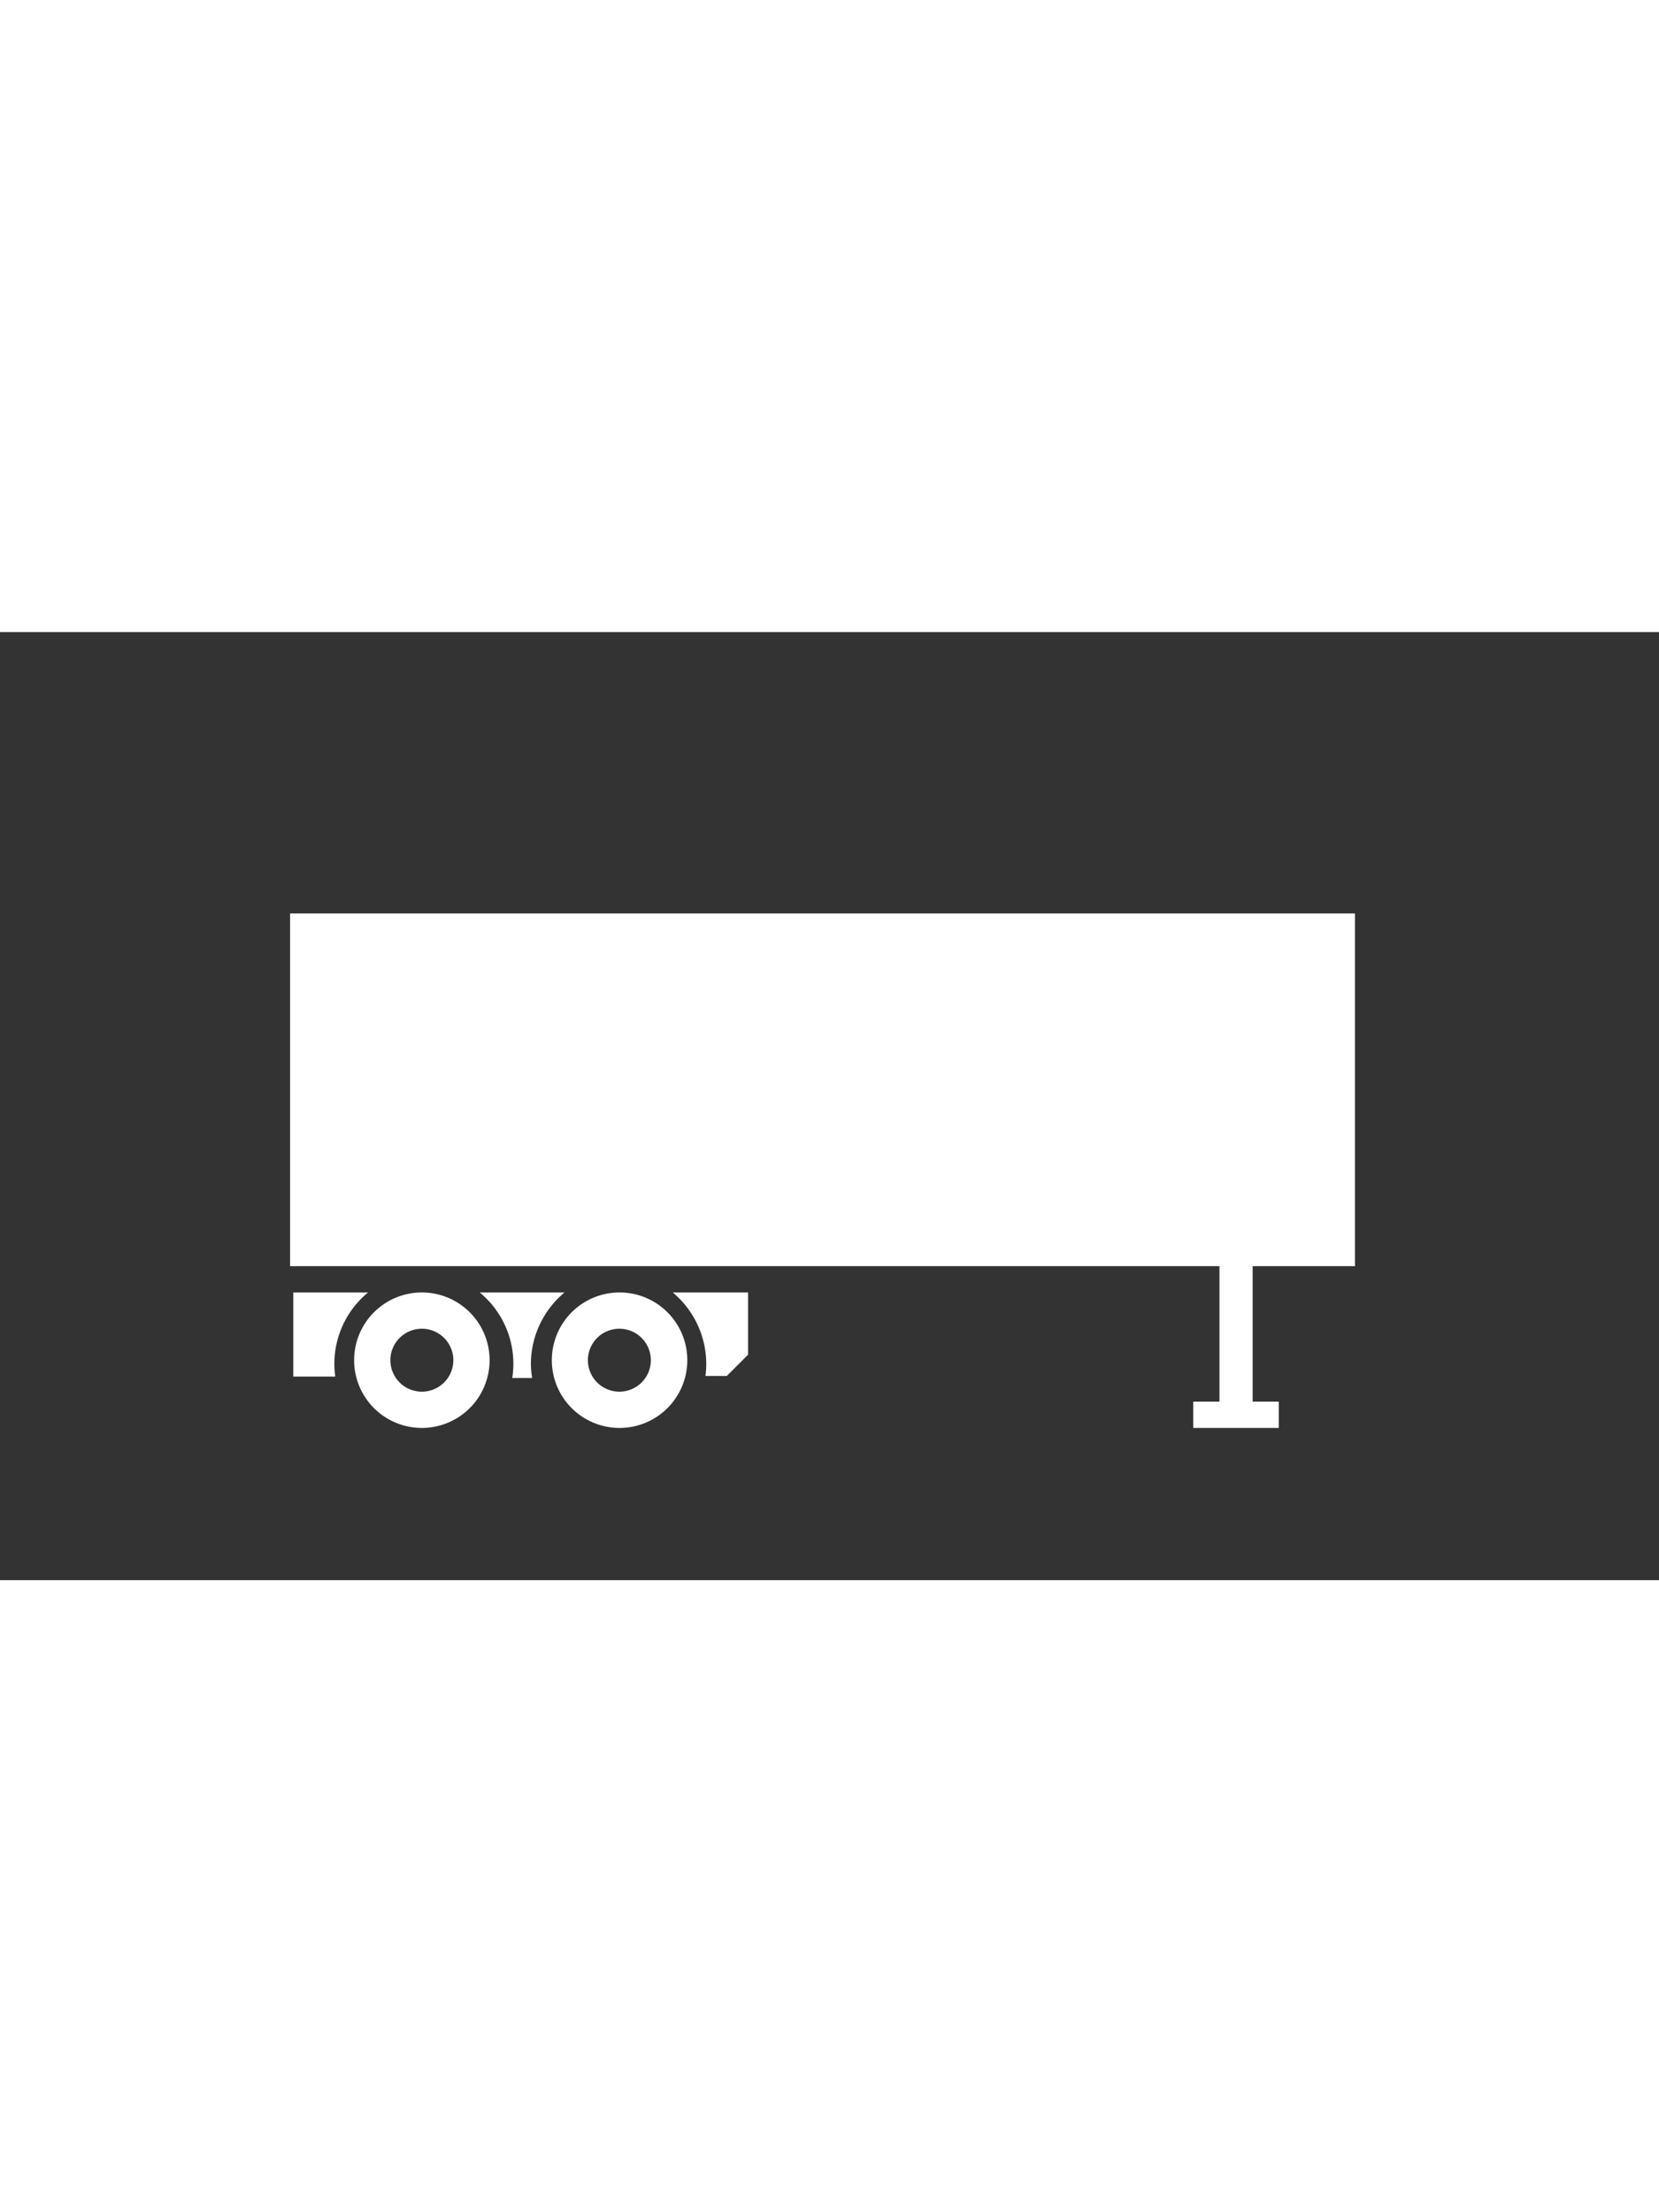
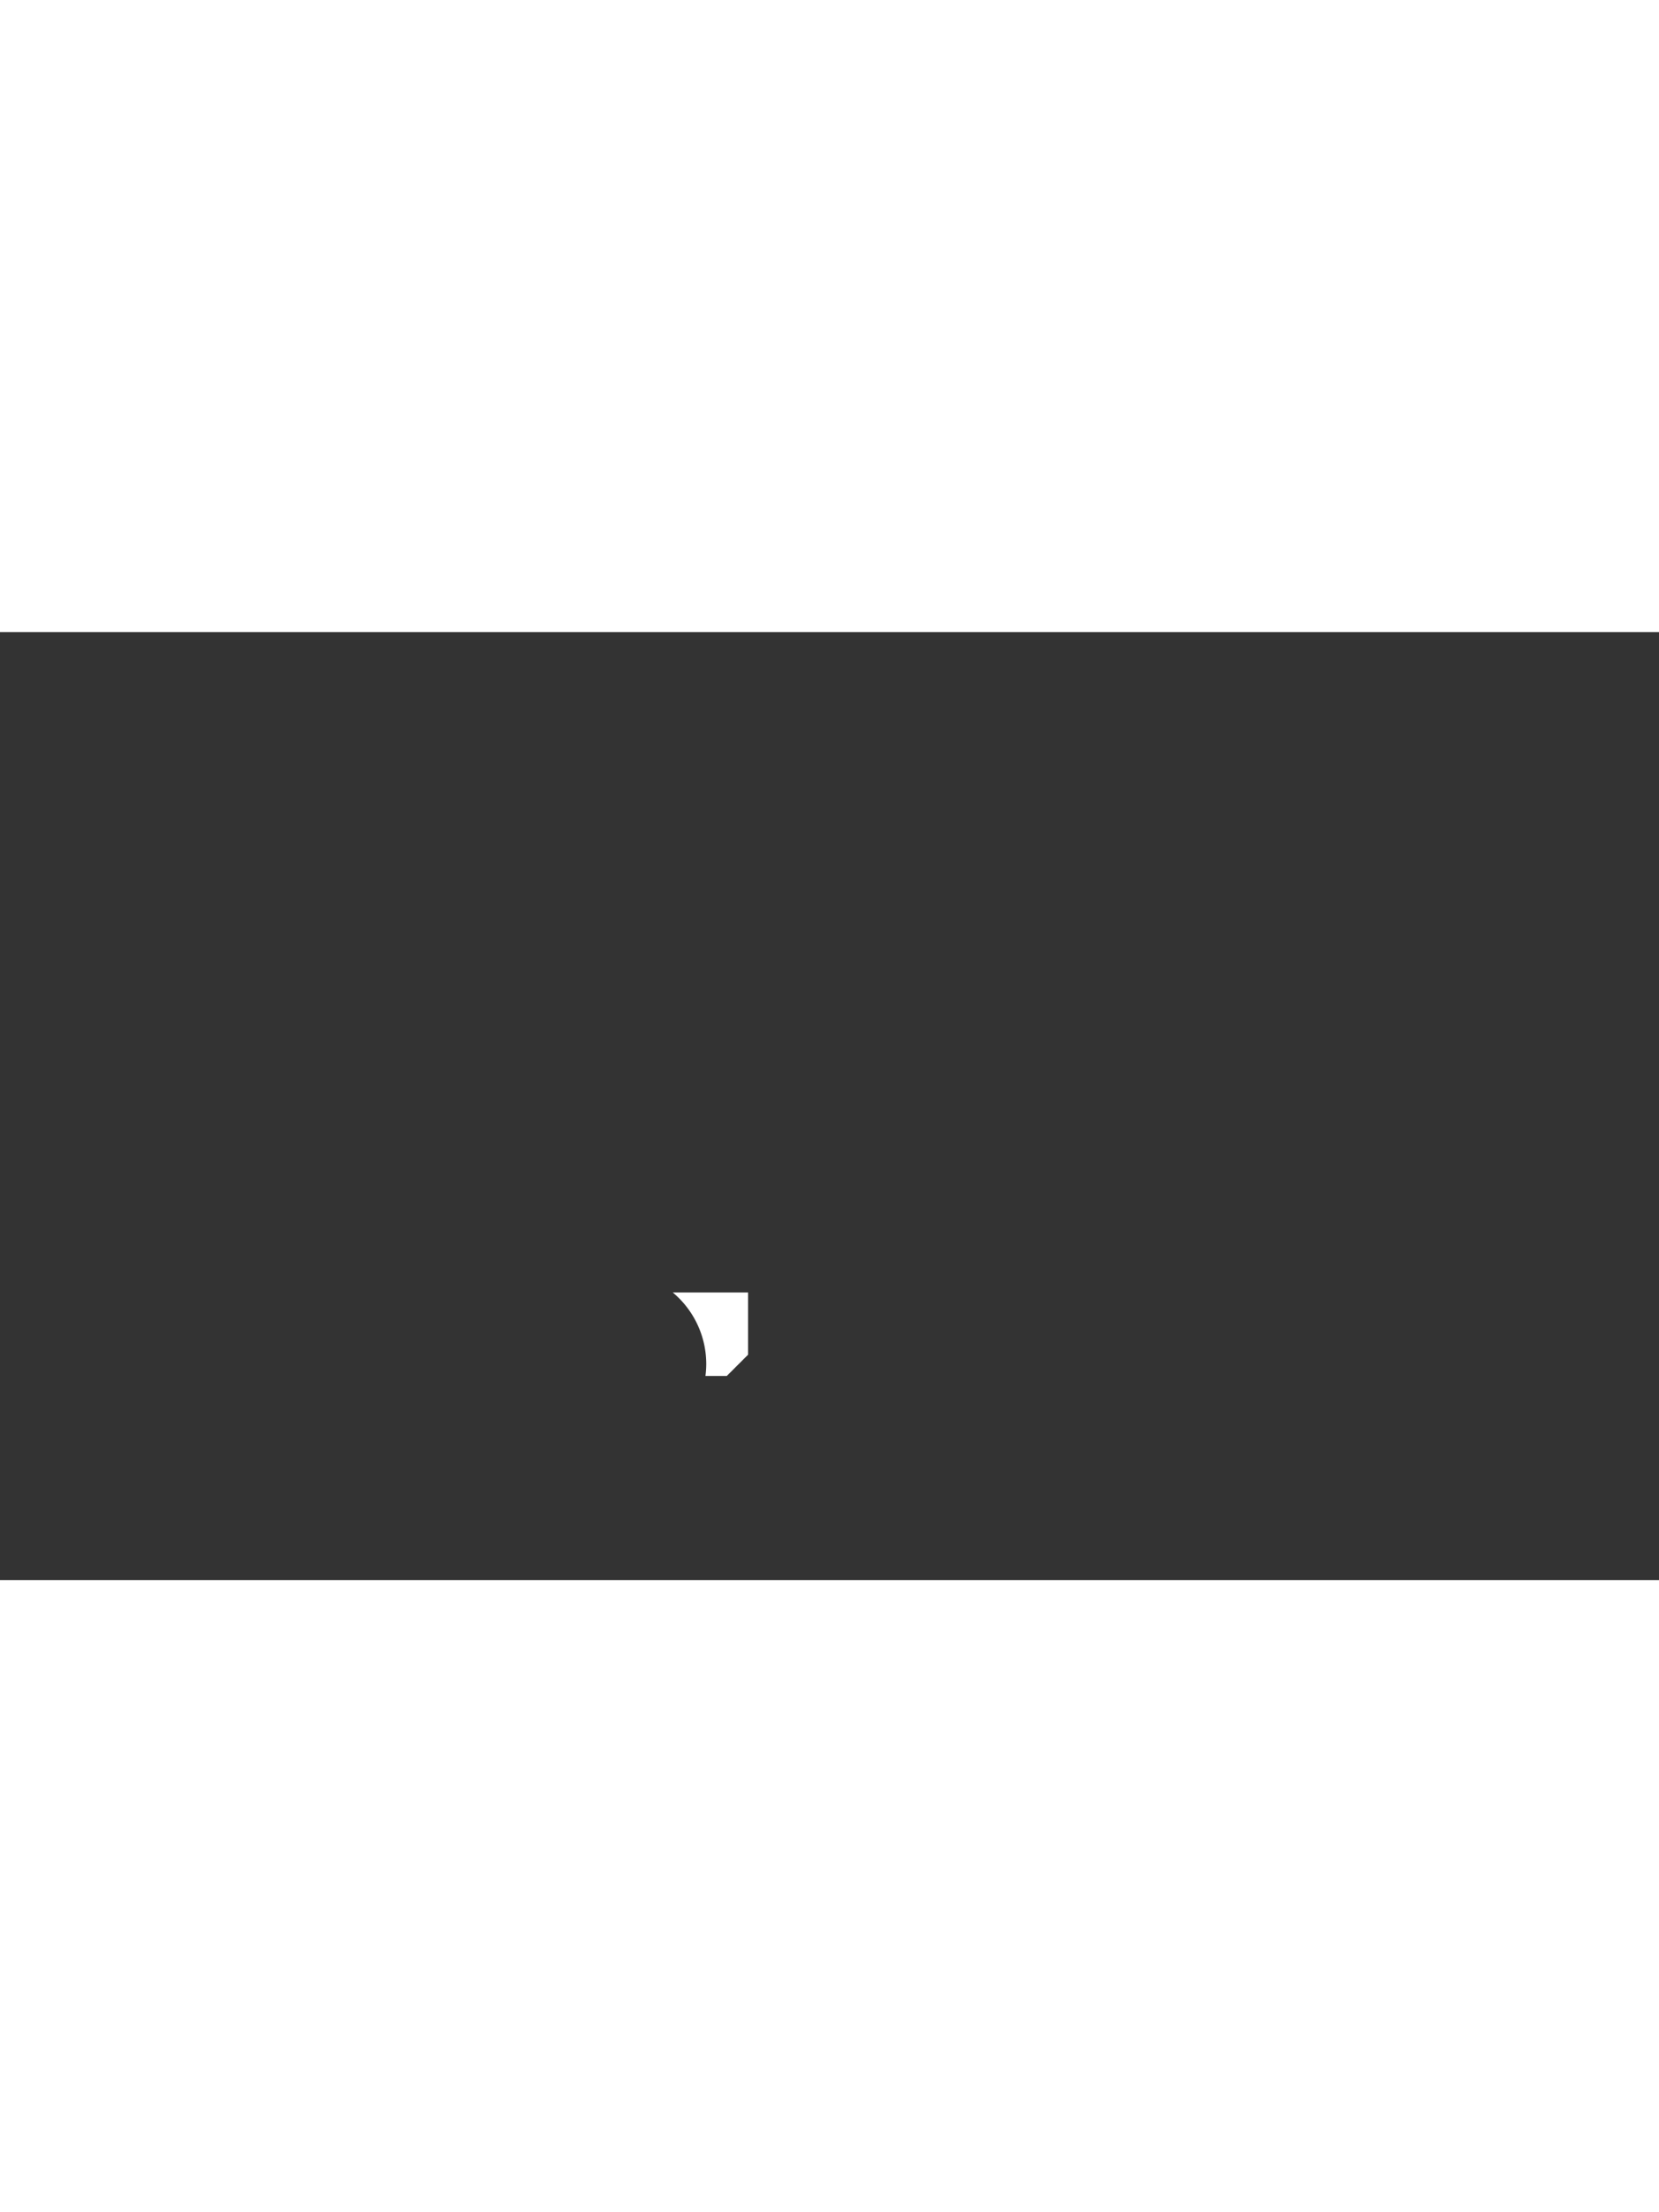
<svg xmlns="http://www.w3.org/2000/svg" width="150" viewBox="0 0 350 200">
  <rect x="0" y="0" width="350" height="200" fill="#333333" stroke="none" />
  <defs>
    <style>.cls-1{fill:#fff;}</style>
  </defs>
  <title>oplegger</title>
-   <polygon class="cls-1" points="285.86 133.76 285.86 59.36 61.2 59.36 61.2 133.76 257.27 133.76 257.27 162.34 251.74 162.34 251.74 167.89 269.79 167.89 269.79 162.34 264.27 162.34 264.27 133.76 285.86 133.76" />
-   <path class="cls-1" d="M89,139.31a14.29,14.29,0,1,0,14.29,14.29A14.29,14.29,0,0,0,89,139.31Zm0,20.93a6.64,6.64,0,1,1,6.64-6.64A6.64,6.64,0,0,1,89,160.24Z" />
-   <path class="cls-1" d="M130.67,139.31A14.29,14.29,0,1,0,145,153.6,14.29,14.29,0,0,0,130.67,139.31Zm0,20.93a6.64,6.64,0,1,1,6.64-6.64A6.64,6.64,0,0,1,130.67,160.24Z" />
-   <path class="cls-1" d="M112,154.48a19.7,19.7,0,0,1,7.1-15.17h-17.9a19.47,19.47,0,0,1,6.89,17.93l0,.11h4.16l0-.11A19.79,19.79,0,0,1,112,154.48Z" />
  <path class="cls-1" d="M149,154.48a19.86,19.86,0,0,1-.17,2.44h4.51l4.48-4.48V139.31H141.93A19.7,19.7,0,0,1,149,154.48Z" />
-   <path class="cls-1" d="M77.64,139.31H61.87v17.74h8.86a19.48,19.48,0,0,1,6.92-17.74Z" />
</svg>